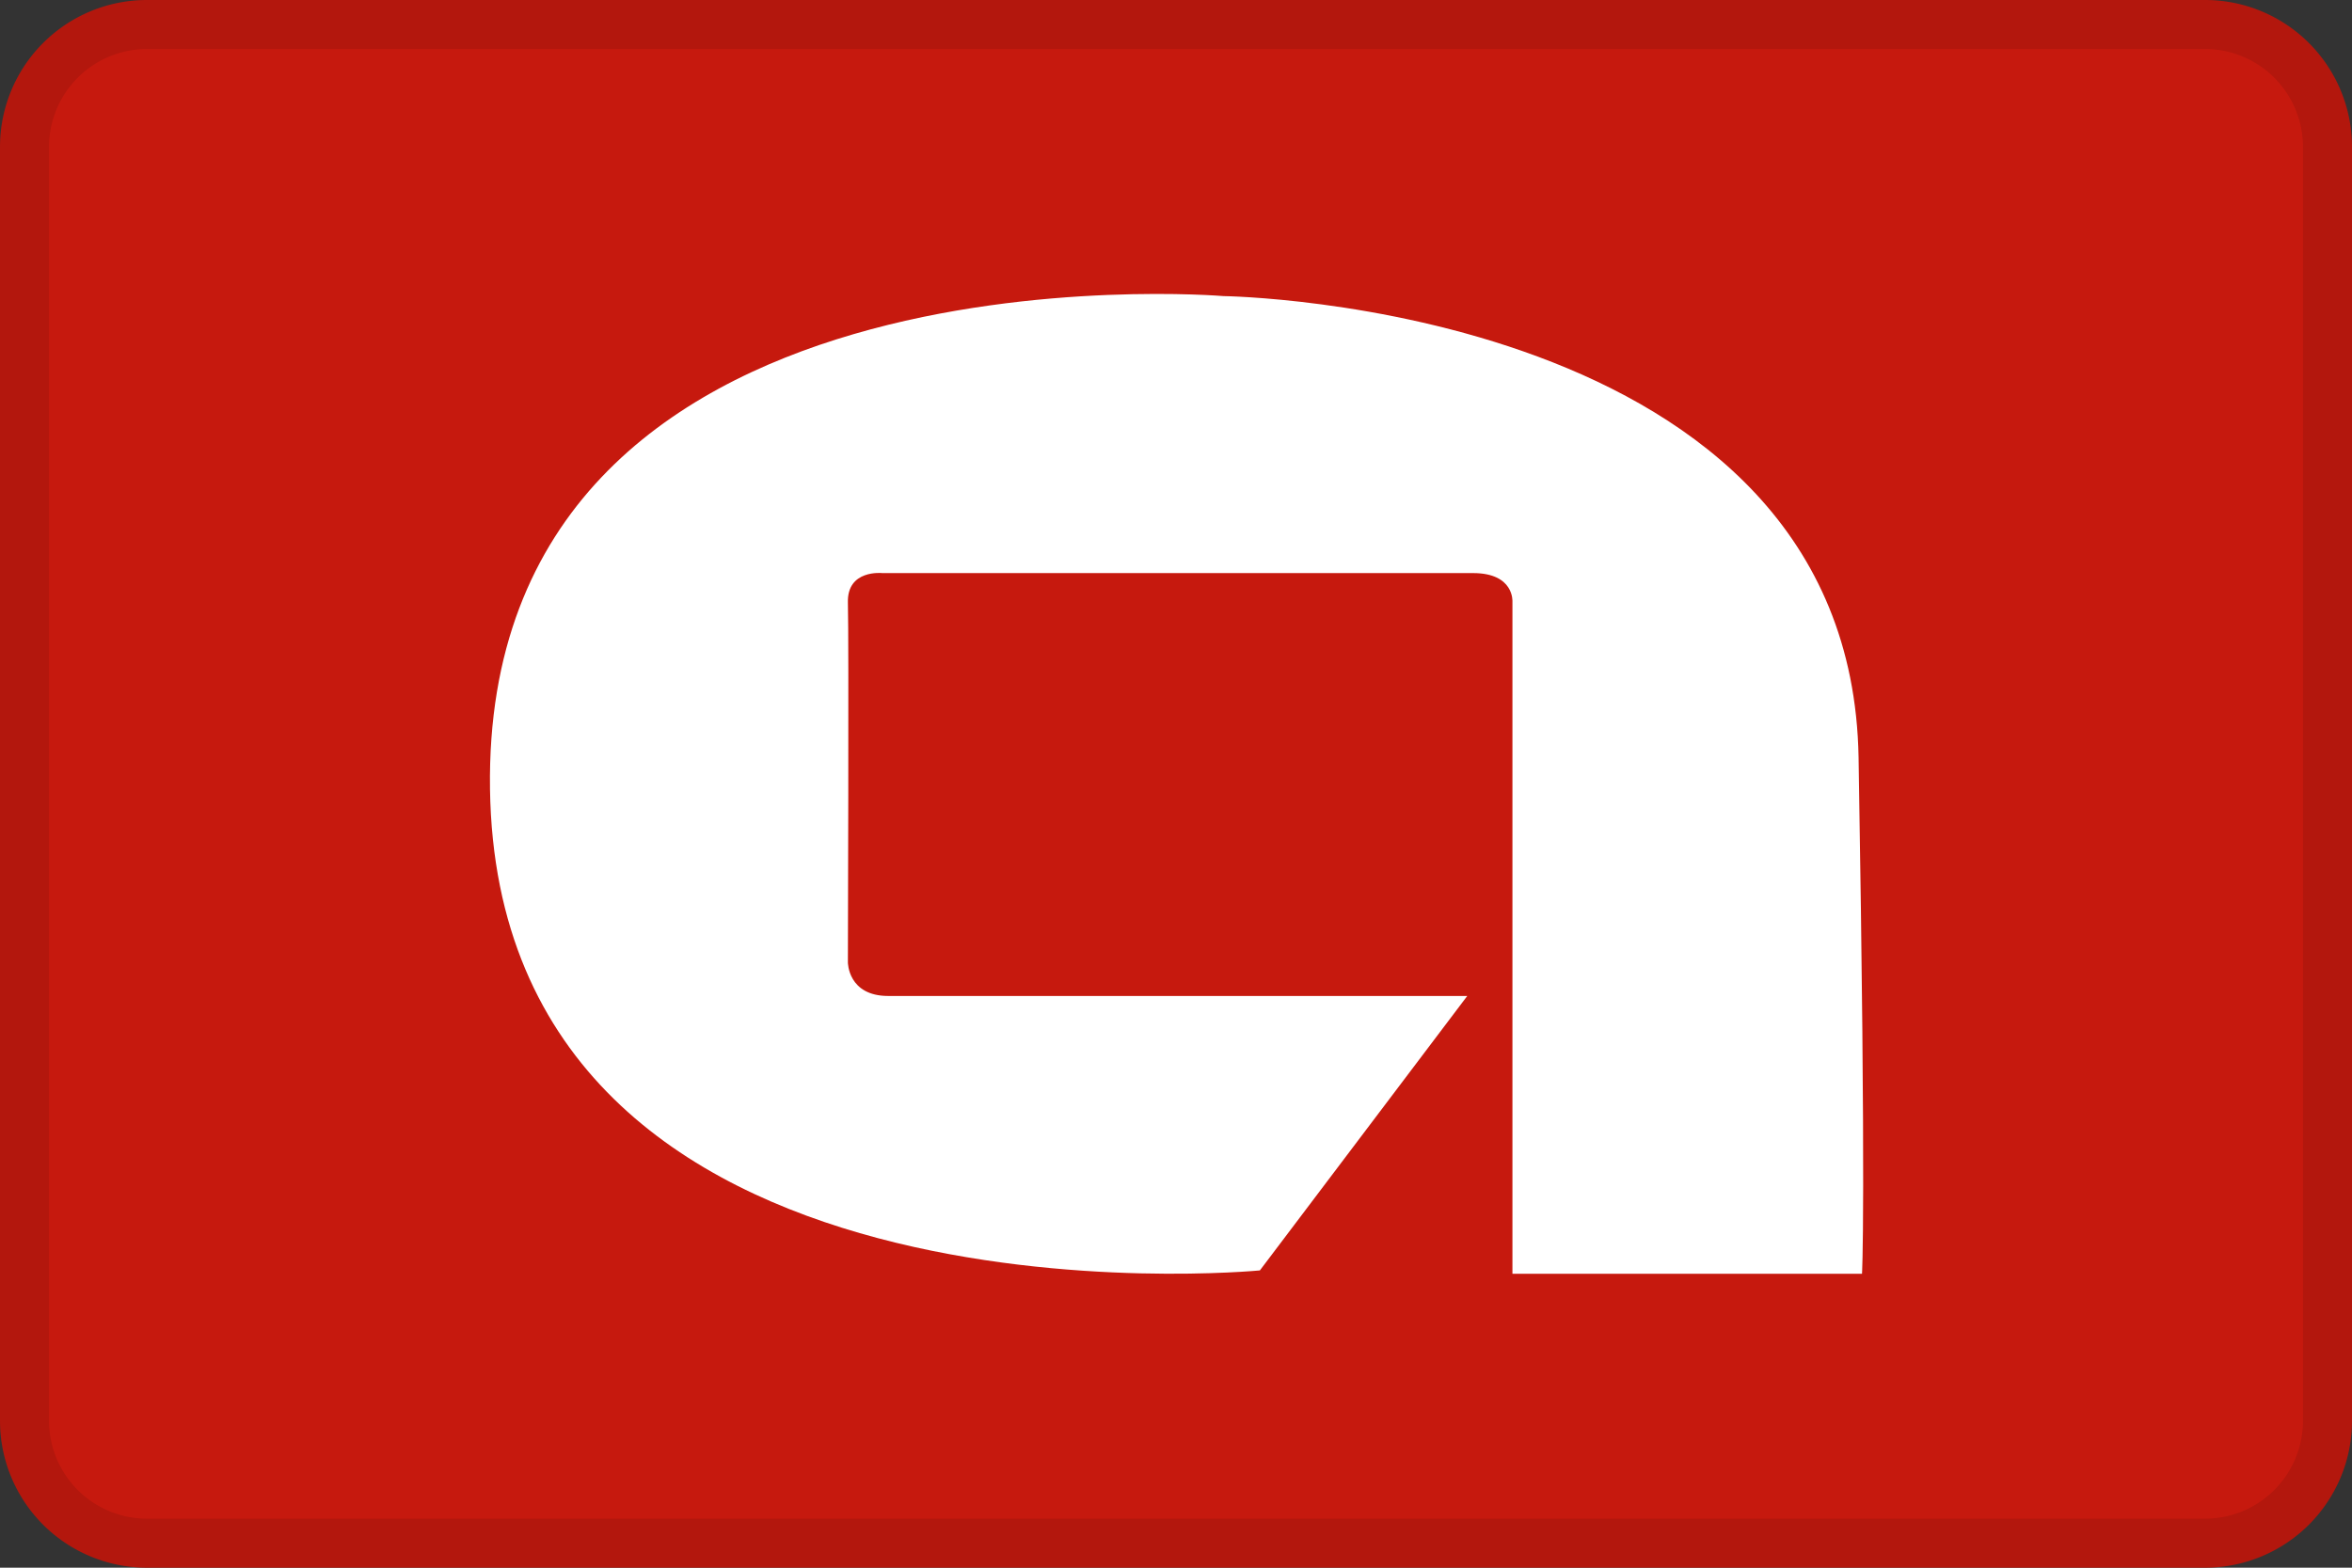
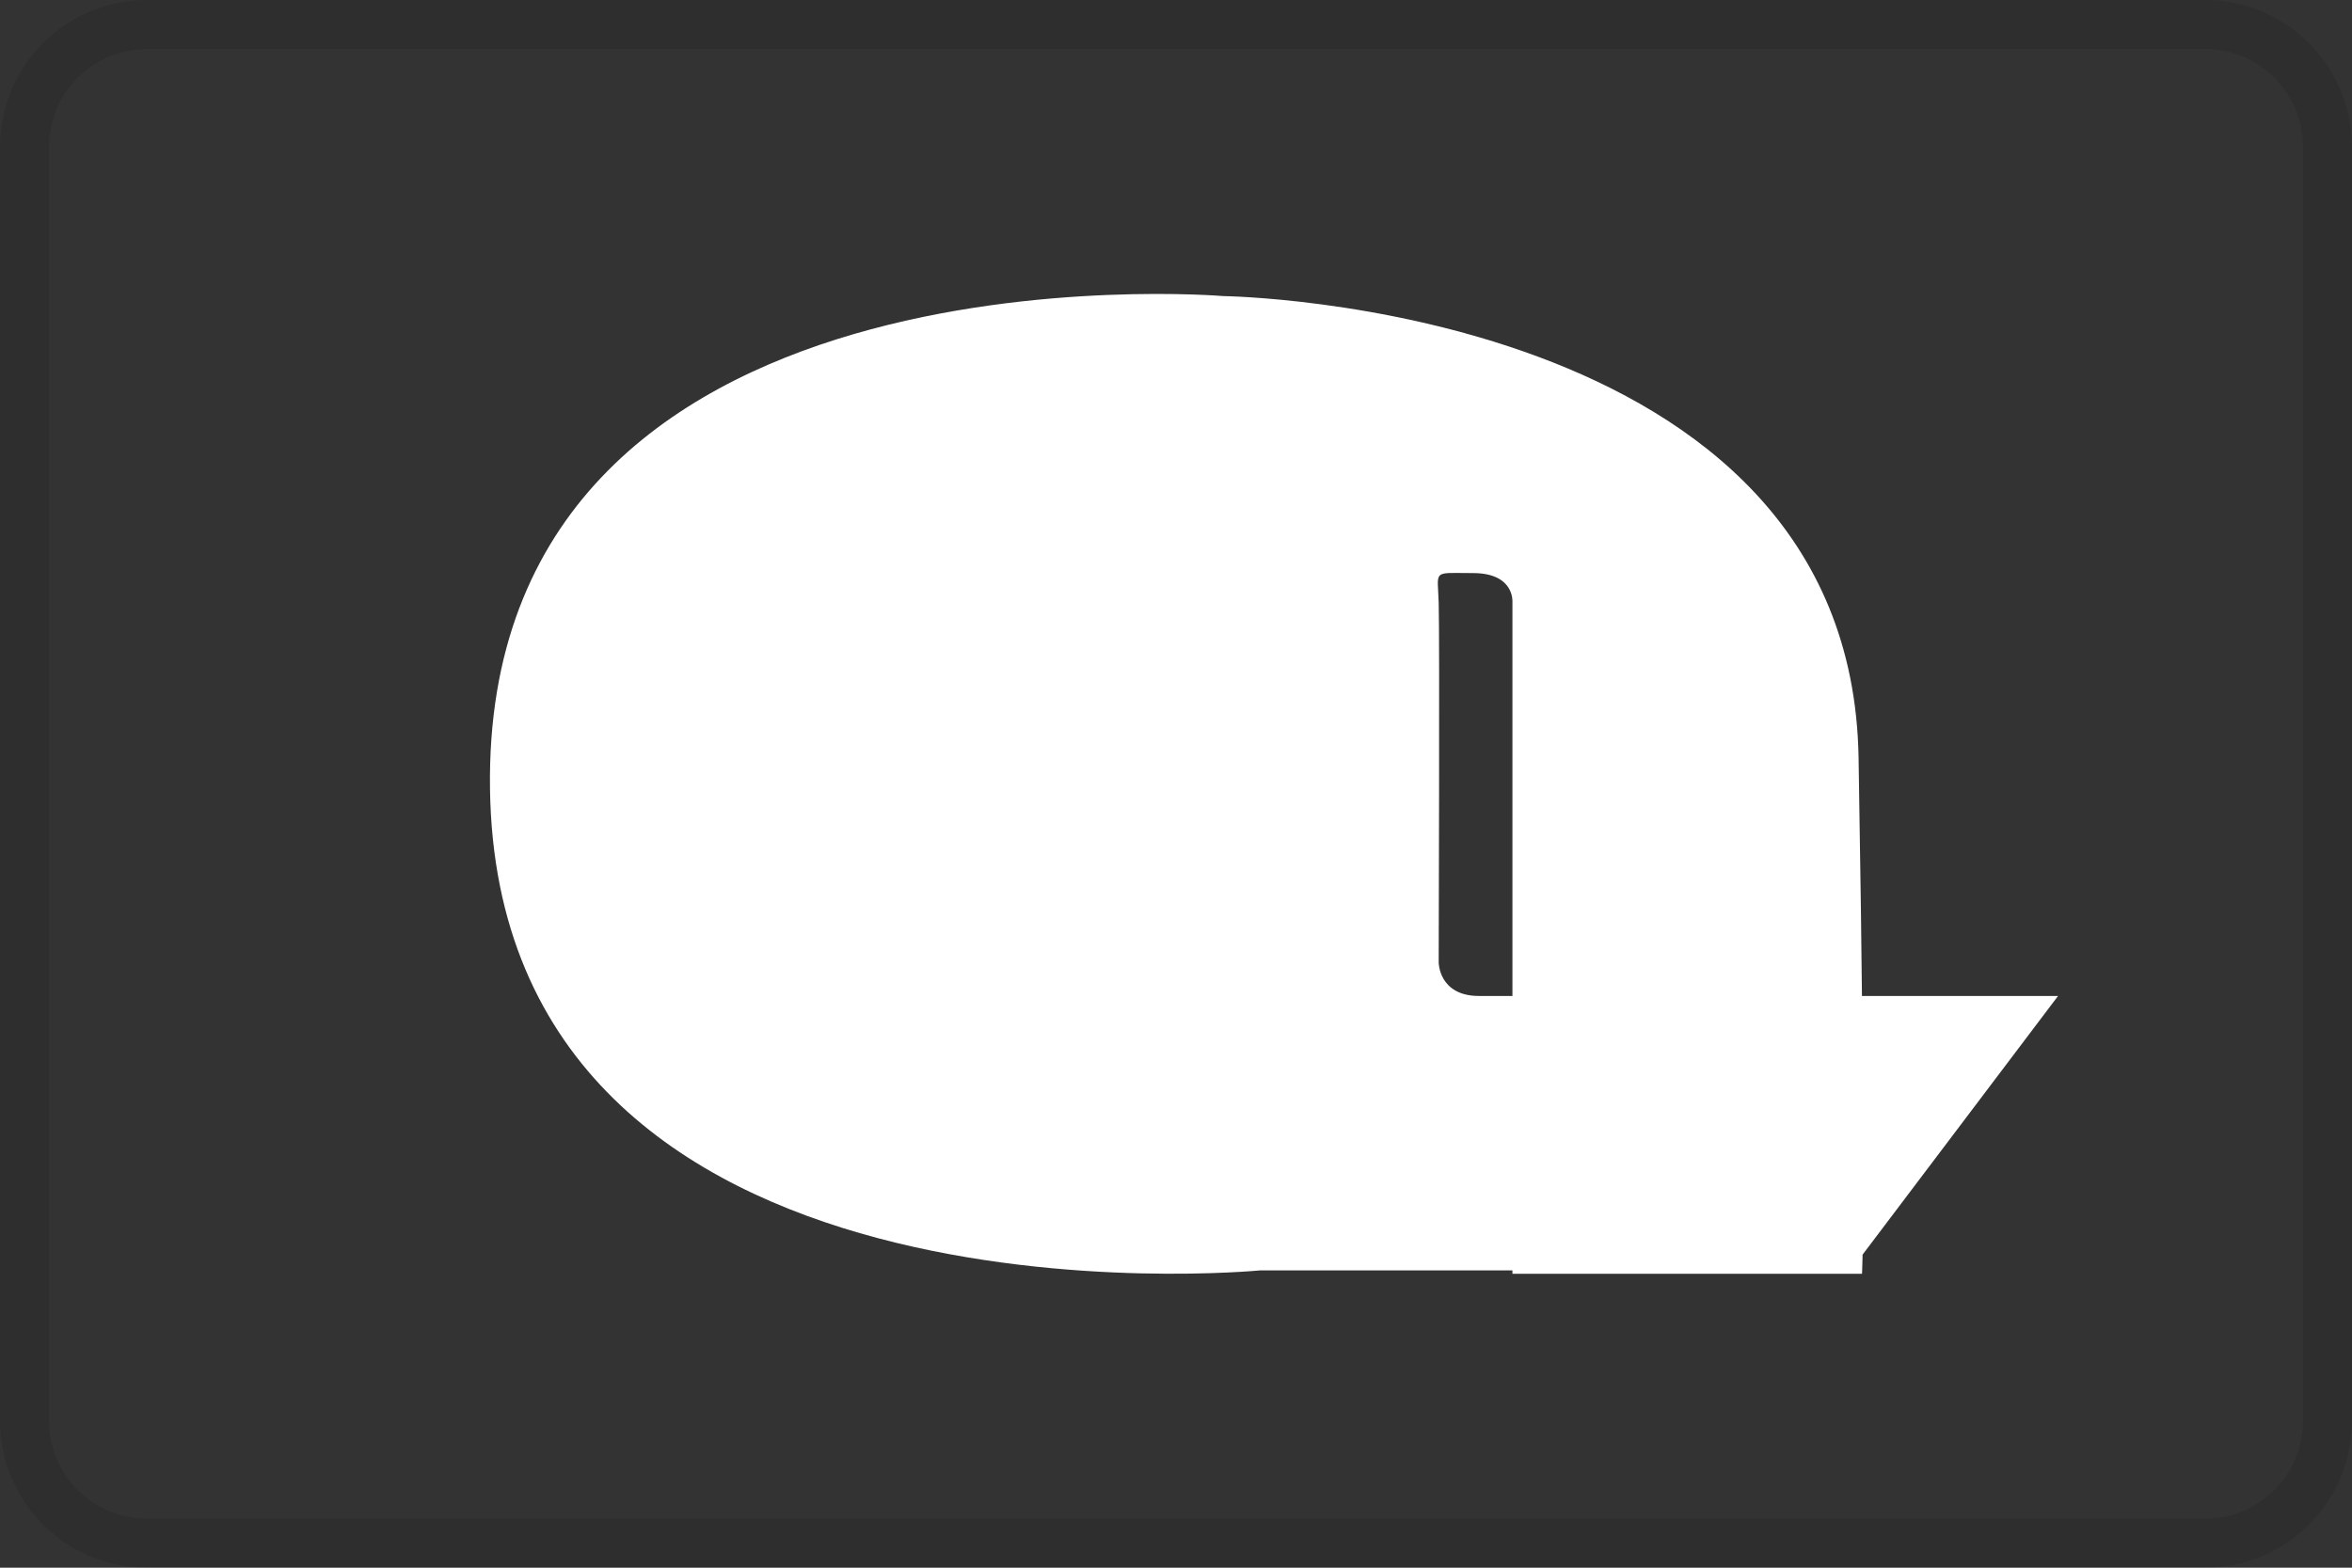
<svg xmlns="http://www.w3.org/2000/svg" width="48" height="32" fill="none">
  <rect width="100%" height="100%" fill="#333333" stroke="none" />
-   <path d="M0 3a3 3 0 0 1 3-3h42a3 3 0 0 1 3 3v26a3 3 0 0 1-3 3H3a3 3 0 0 1-3-3V3z" fill="#C6190E" />
  <path fill-rule="evenodd" clip-rule="evenodd" d="M45 1H3a2 2 0 0 0-2 2v26a2 2 0 0 0 2 2h42a2 2 0 0 0 2-2V3a2 2 0 0 0-2-2zM3 0a3 3 0 0 0-3 3v26a3 3 0 0 0 3 3h42a3 3 0 0 0 3-3V3a3 3 0 0 0-3-3H3z" fill="#000" fill-opacity=".1" />
-   <path d="M25.71 25.932S10.162 27.452 10 16.104C9.84 4.758 24.97 6.044 24.97 6.044s12.8.161 12.96 9.416C38.087 24.715 38 26 38 26h-7.134V12.28s.04-.582-.803-.582H18.006s-.723-.08-.702.604c.021.684 0 7.344 0 7.344s0 .684.823.684h11.817l-4.233 5.603v-.001z" fill="#fff" />
+   <path d="M25.71 25.932S10.162 27.452 10 16.104C9.84 4.758 24.97 6.044 24.97 6.044s12.8.161 12.96 9.416C38.087 24.715 38 26 38 26h-7.134V12.28s.04-.582-.803-.582s-.723-.08-.702.604c.021.684 0 7.344 0 7.344s0 .684.823.684h11.817l-4.233 5.603v-.001z" fill="#fff" />
</svg>